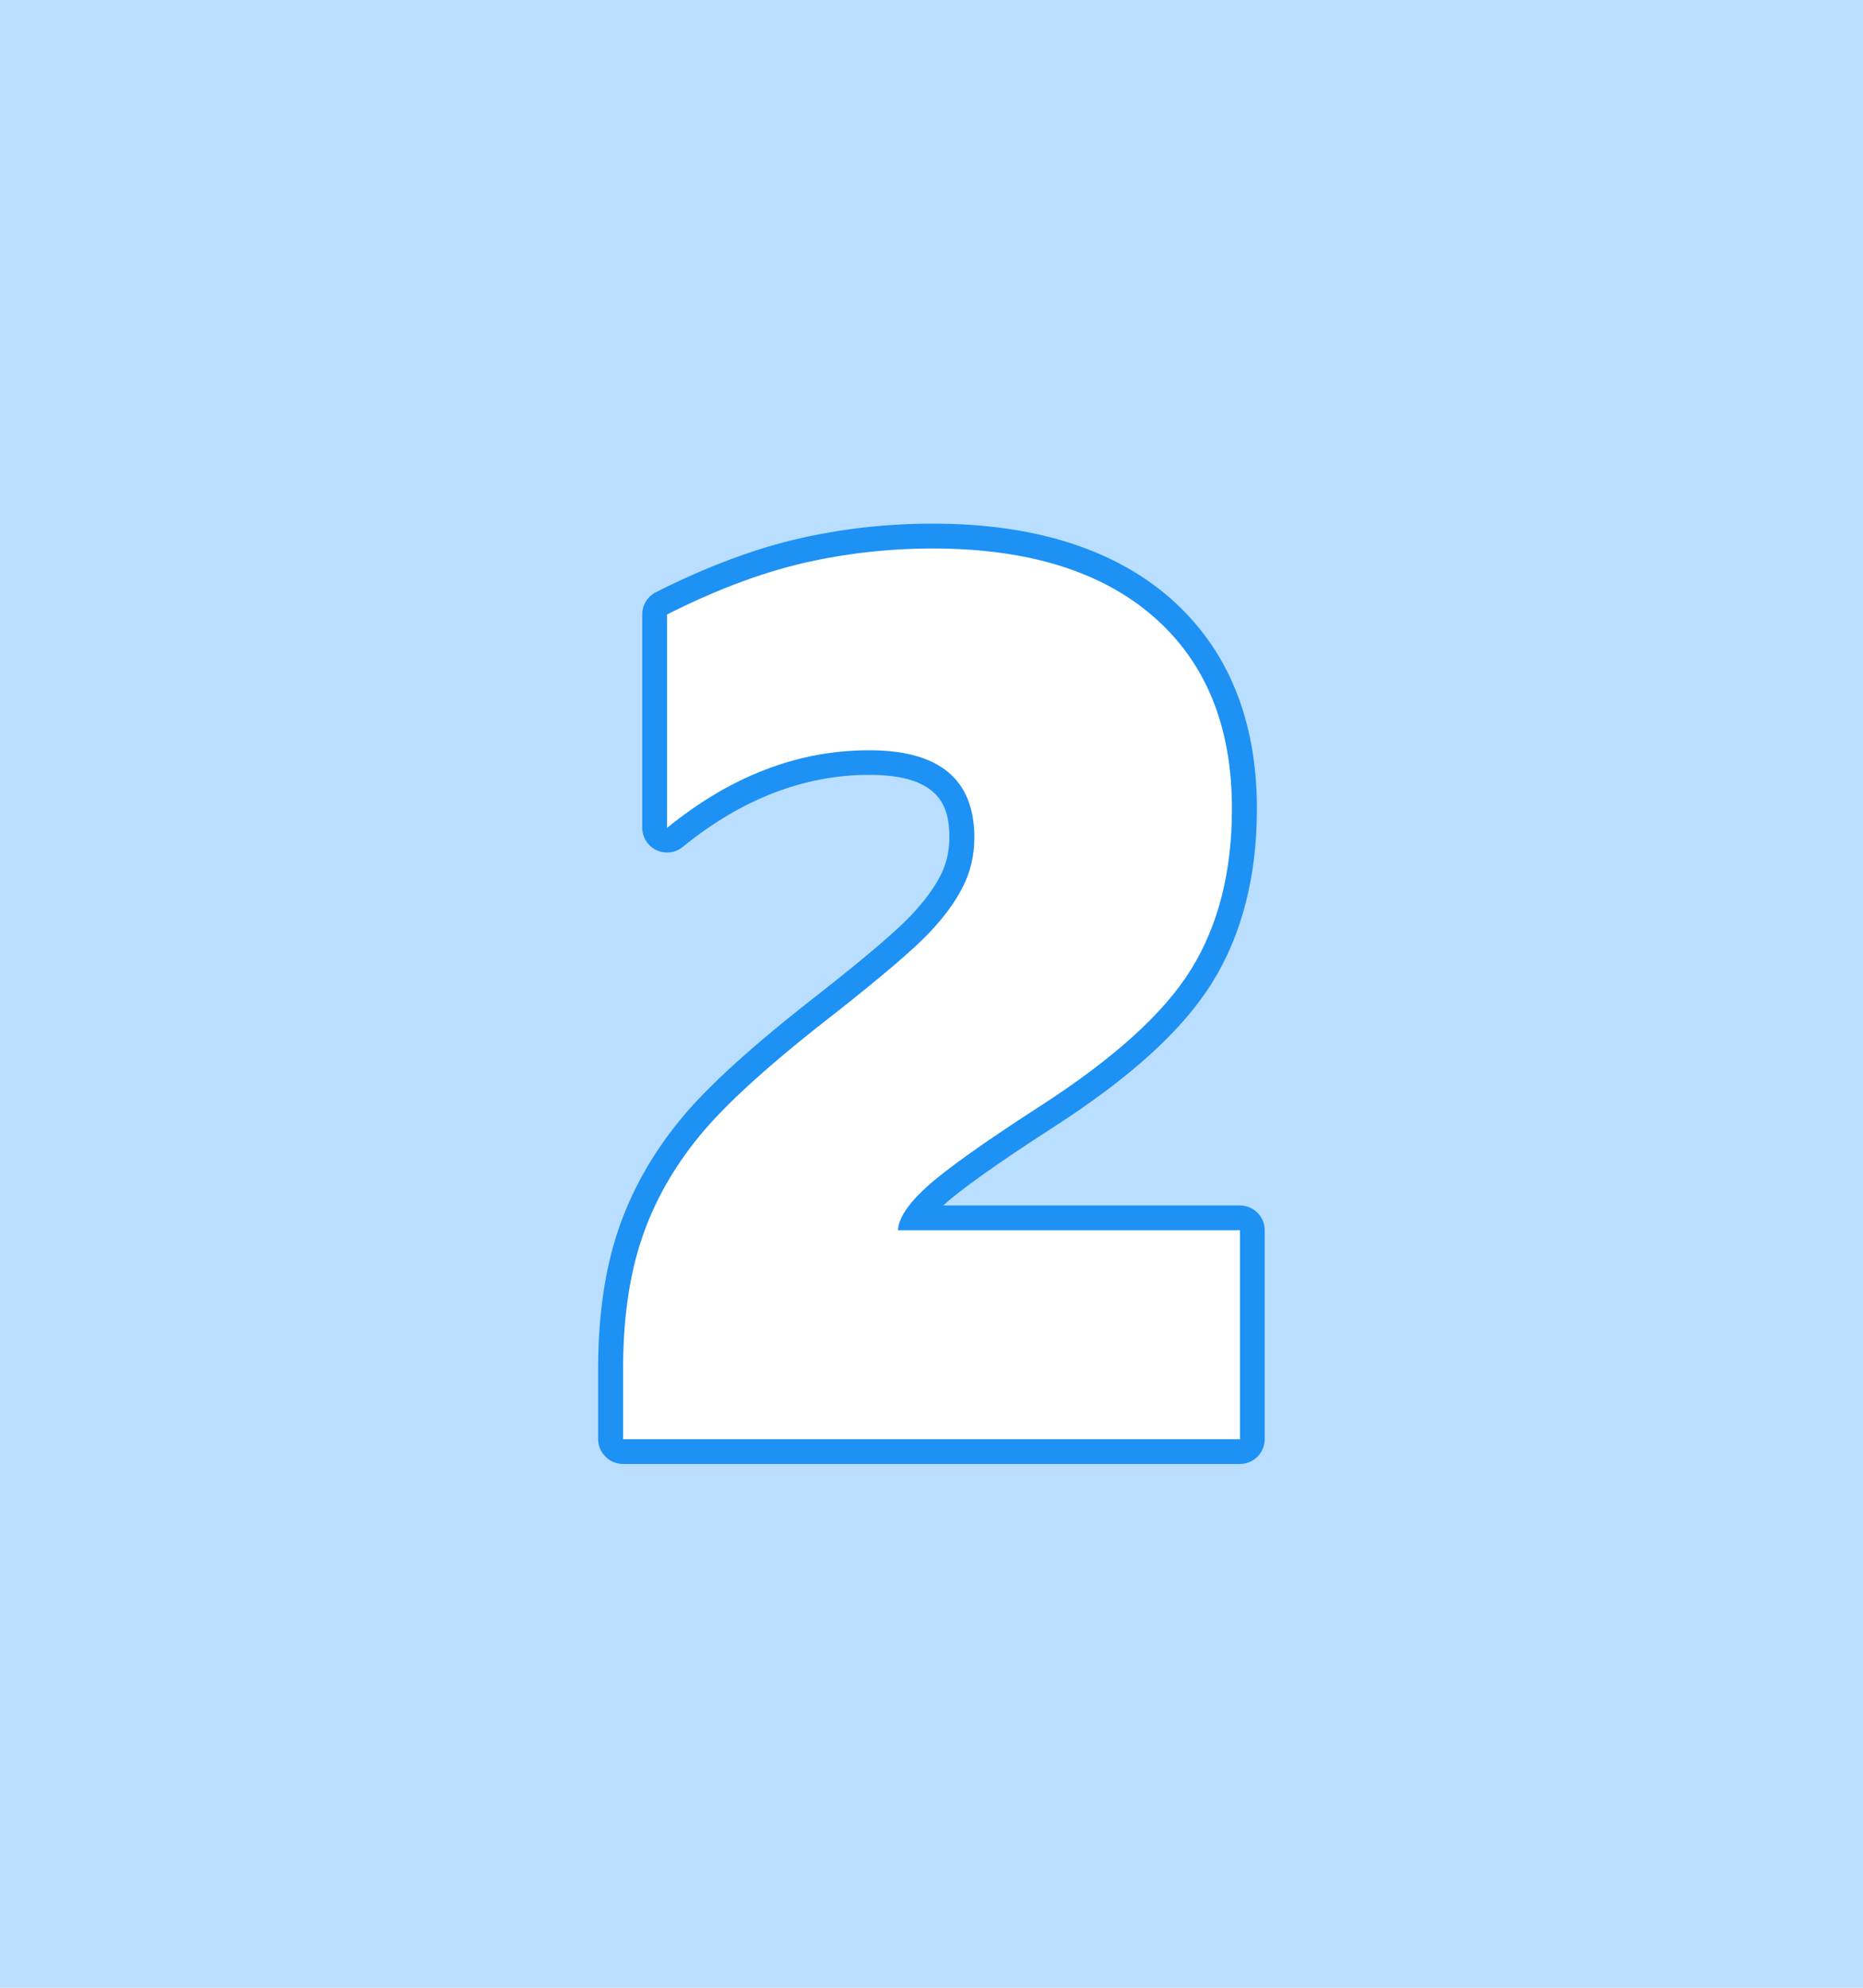
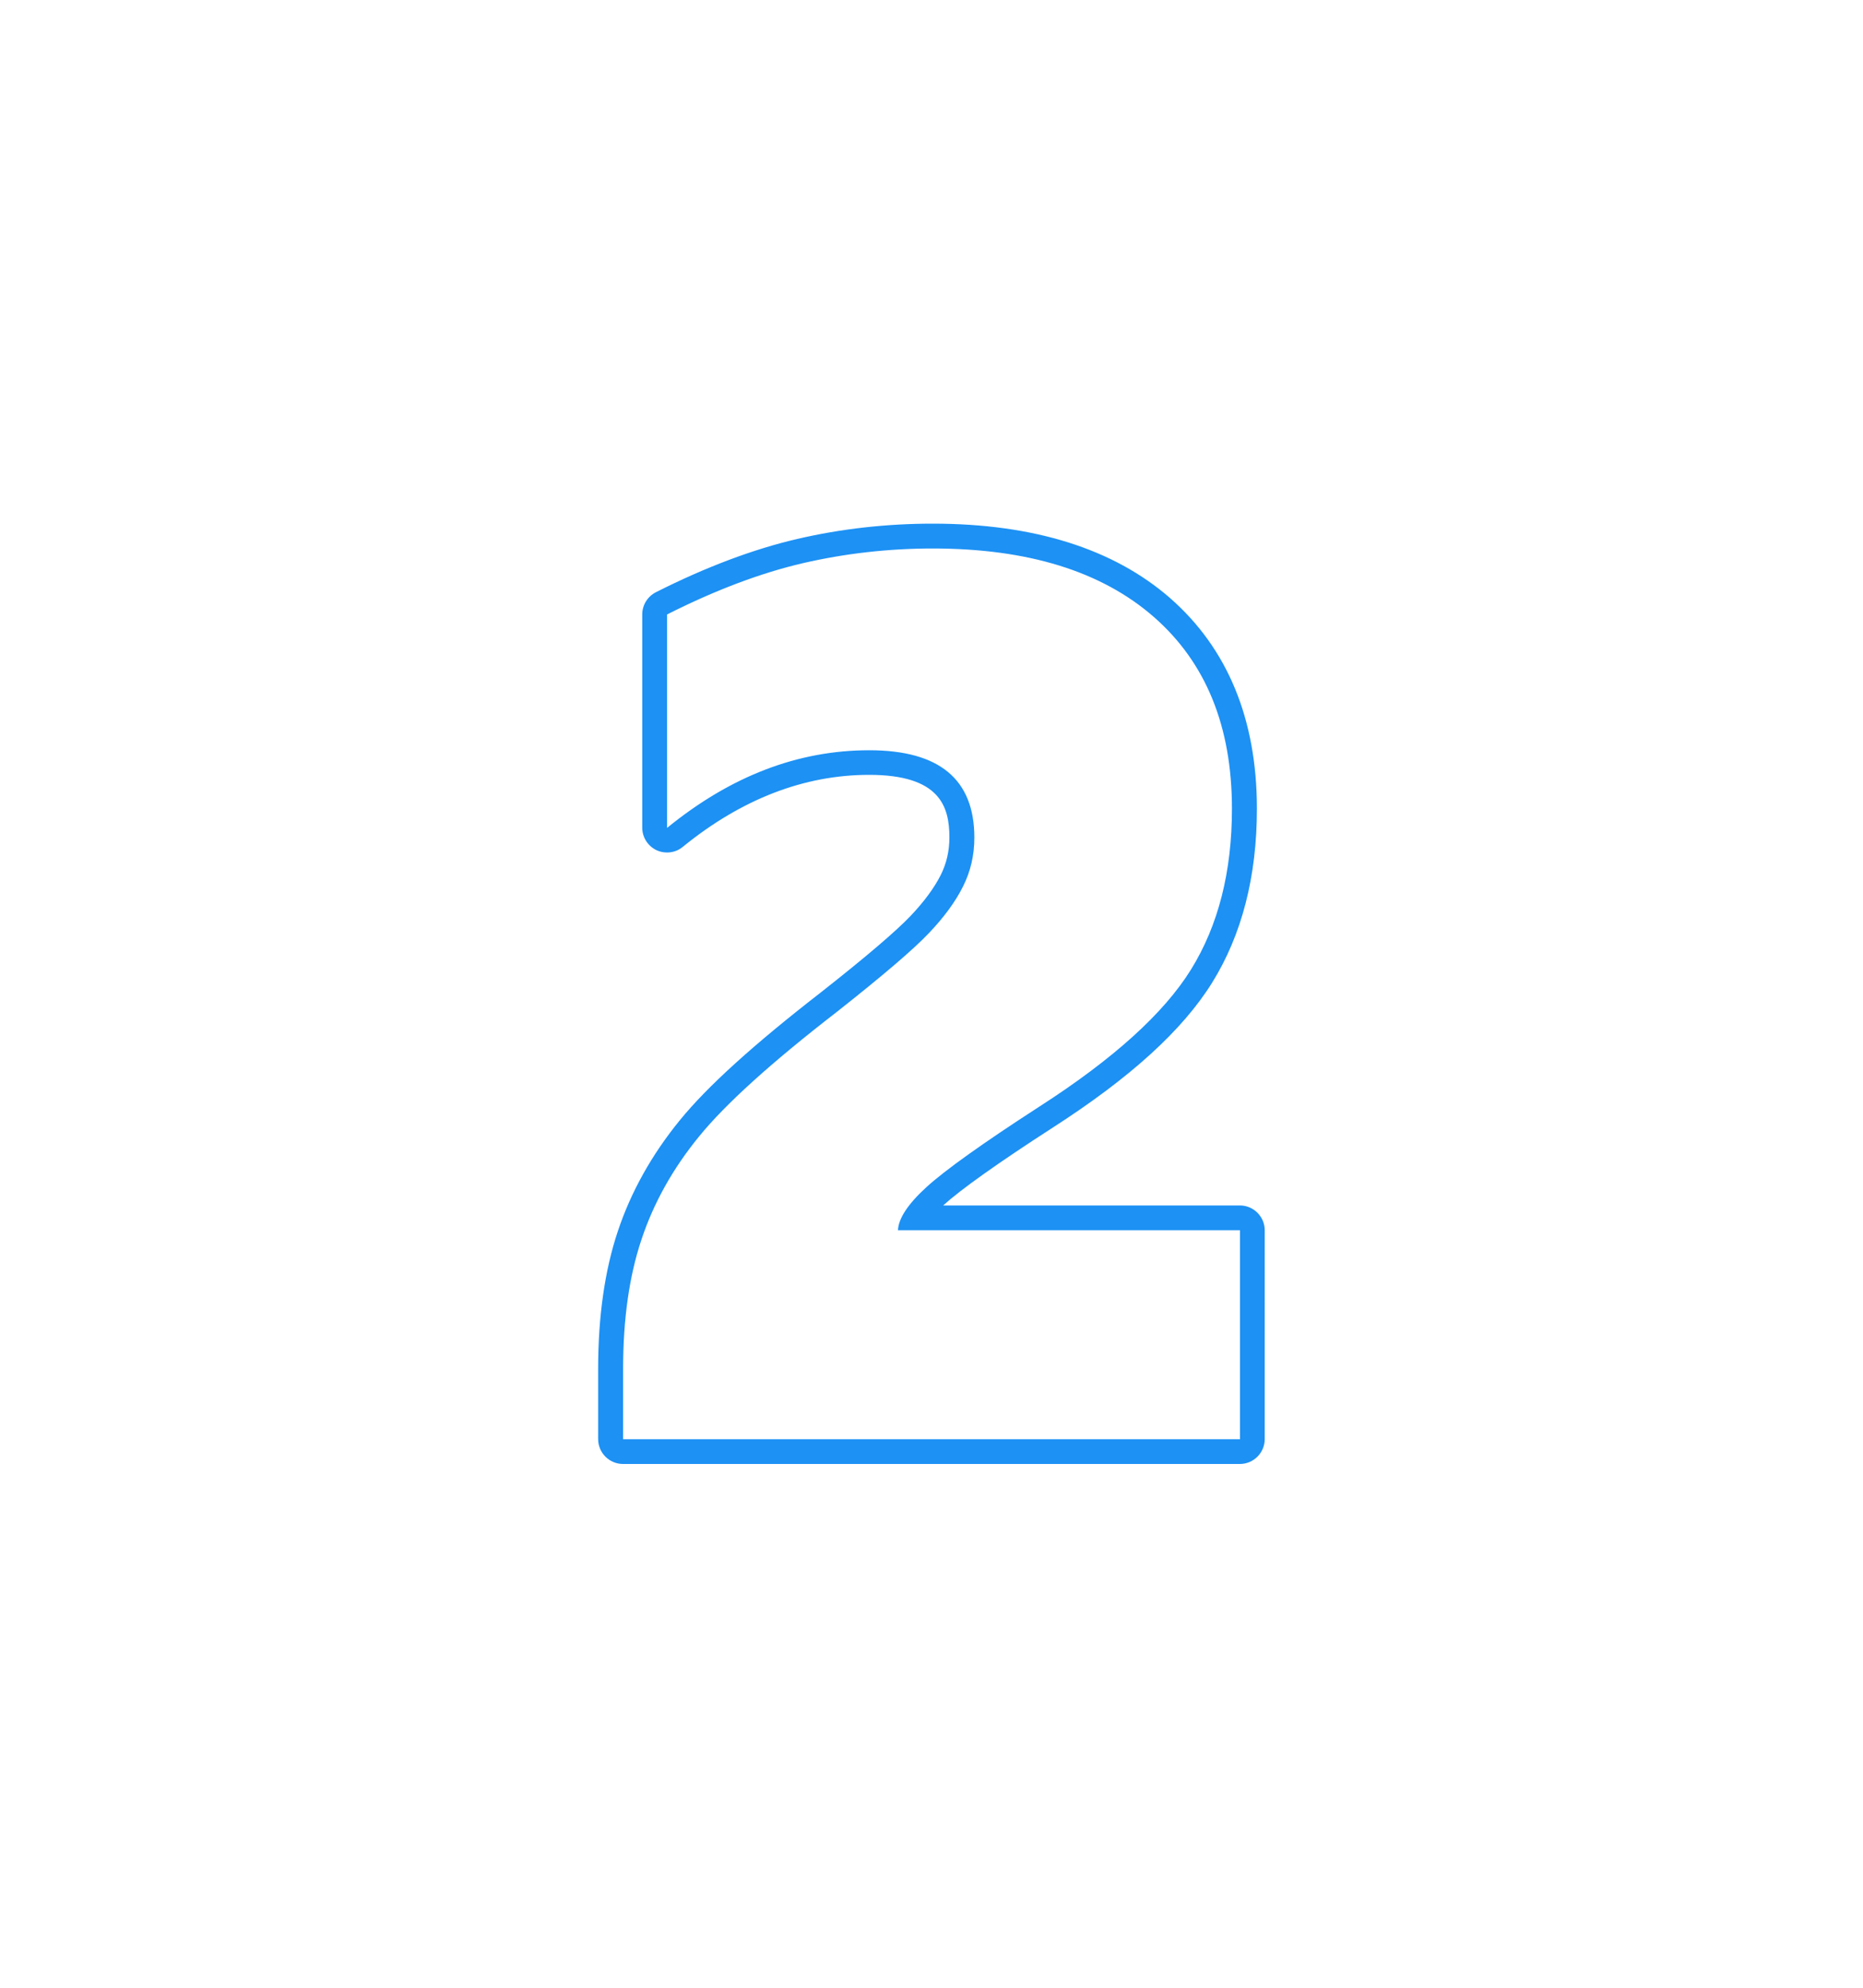
<svg xmlns="http://www.w3.org/2000/svg" version="1.1" id="レイヤー_1" x="0px" y="0px" viewBox="0 0 150 160" style="enable-background:new 0 0 150 160;" xml:space="preserve">
  <style type="text/css">
	.st0{fill:#B9DEFF;}
	.st1{display:none;}
	.st2{display:inline;}
	.st3{fill:#FFFFFF;}
	.st4{fill:#1D91F4;}
</style>
-   <rect class="st0" width="150" height="160" />
  <g id="_x31_" class="st1">
    <g class="st2">
      <path class="st3" d="M70.27,117.04c-0.55,0-1-0.45-1-1V66.99c-1.9,0.98-3.86,1.77-5.86,2.34c-2.5,0.72-5.38,1.25-8.53,1.58    c-0.04,0-0.07,0.01-0.1,0.01c-0.25,0-0.48-0.09-0.67-0.26c-0.21-0.19-0.33-0.46-0.33-0.74V54.18c0-0.49,0.35-0.9,0.83-0.99    c4.33-0.74,8.41-1.91,12.14-3.5c3.74-1.59,7.62-3.8,11.54-6.56c0.17-0.12,0.37-0.18,0.58-0.18h12.34c0.55,0,1,0.45,1,1v72.09    c0,0.55-0.45,1-1,1H70.27z" />
      <path class="st4" d="M91.22,43.96v72.09H70.27V65.3c-2.29,1.34-4.67,2.37-7.13,3.07c-2.46,0.71-5.25,1.22-8.36,1.55V54.18    c4.43-0.75,8.55-1.94,12.37-3.56c3.82-1.62,7.73-3.84,11.73-6.66H91.22 M91.22,41.96H78.88c-0.41,0-0.82,0.13-1.15,0.37    c-3.86,2.72-7.68,4.9-11.36,6.46c-3.66,1.55-7.67,2.71-11.92,3.43c-0.96,0.16-1.66,1-1.66,1.97v15.74c0,0.57,0.24,1.11,0.66,1.49    c0.37,0.33,0.85,0.51,1.34,0.51c0.07,0,0.14,0,0.21-0.01c3.21-0.34,6.14-0.88,8.7-1.62c1.55-0.44,3.08-1.01,4.58-1.7v47.45    c0,1.1,0.9,2,2,2h20.95c1.1,0,2-0.9,2-2V43.96C93.22,42.85,92.32,41.96,91.22,41.96L91.22,41.96z" />
    </g>
  </g>
  <g id="_x32_">
    <g>
-       <path class="st3" d="M50.17,116.85c-0.55,0-1-0.45-1-1v-5.66c0-4.09,0.51-7.71,1.53-10.74c1.02-3.05,2.64-5.96,4.82-8.63    c2.15-2.64,5.92-6.05,11.2-10.14c3.68-2.9,6.15-5.01,7.34-6.27c1.16-1.22,2.03-2.4,2.58-3.52c0.53-1.07,0.8-2.24,0.8-3.49    c0-2.59-0.77-6.03-7.46-6.03c-5.47,0-10.74,2.03-15.65,6.02c-0.18,0.15-0.41,0.22-0.63,0.22c-0.15,0-0.29-0.03-0.43-0.1    c-0.35-0.17-0.57-0.52-0.57-0.9V49.46c0-0.38,0.21-0.72,0.55-0.89c3.95-1.99,7.71-3.41,11.17-4.21c3.45-0.8,7.04-1.21,10.68-1.21    c7.88,0,14.09,1.94,18.46,5.76c4.4,3.85,6.64,9.3,6.64,16.19c0,5.25-1.16,9.77-3.45,13.46c-2.26,3.65-6.49,7.48-12.55,11.38    c-4.49,2.9-7.49,5.05-8.94,6.37c-0.79,0.72-1.26,1.29-1.55,1.73h26.13c0.55,0,1,0.45,1,1v16.82c0,0.55-0.45,1-1,1H50.17z" />
      <path class="st4" d="M75.1,44.15c7.67,0,13.6,1.84,17.8,5.51c4.2,3.67,6.29,8.82,6.29,15.44c0,5.08-1.1,9.39-3.29,12.93    s-6.28,7.23-12.24,11.06c-4.56,2.95-7.58,5.11-9.07,6.47c-1.49,1.36-2.25,2.52-2.29,3.47h27.54v16.82H50.17v-5.66    c0-4,0.49-7.47,1.48-10.42c0.98-2.95,2.53-5.72,4.65-8.31c2.11-2.59,5.79-5.92,11.04-9.98c3.74-2.95,6.22-5.07,7.45-6.37    c1.23-1.29,2.15-2.55,2.75-3.76c0.61-1.21,0.91-2.52,0.91-3.93c0-4.69-2.82-7.03-8.46-7.03c-5.74,0-11.16,2.08-16.28,6.25V49.46    c3.9-1.97,7.55-3.34,10.94-4.13C68.04,44.55,71.52,44.15,75.1,44.15 M75.1,42.15c-3.71,0-7.38,0.41-10.9,1.23    c-3.53,0.82-7.37,2.26-11.39,4.29c-0.67,0.34-1.1,1.03-1.1,1.79v17.16c0,0.77,0.44,1.47,1.14,1.81c0.27,0.13,0.57,0.19,0.86,0.19    c0.45,0,0.9-0.15,1.26-0.45c4.73-3.85,9.78-5.8,15.01-5.8c5.69,0,6.46,2.54,6.46,5.03c0,1.11-0.23,2.1-0.7,3.04    c-0.52,1.03-1.33,2.13-2.42,3.28c-1.16,1.22-3.59,3.3-7.24,6.17c-5.4,4.19-9.12,7.55-11.35,10.29c-2.26,2.77-3.94,5.78-4.99,8.94    c-1.05,3.14-1.58,6.86-1.58,11.06v5.66c0,1.1,0.9,2,2,2h49.67c1.1,0,2-0.9,2-2V99.03c0-1.1-0.9-2-2-2H75.94    c1.41-1.28,4.37-3.39,8.8-6.25c6.27-4.03,10.48-7.86,12.86-11.69c2.39-3.85,3.6-8.55,3.6-13.99c0-7.19-2.35-12.89-6.98-16.95    C89.66,44.17,83.23,42.15,75.1,42.15L75.1,42.15z" />
    </g>
  </g>
  <g id="_x33_" class="st1">
    <g class="st2">
      <path class="st3" d="M71.13,117.46c-3.45,0-6.91-0.29-10.3-0.88c-3.4-0.58-6.36-1.37-8.81-2.34c-0.38-0.15-0.63-0.52-0.63-0.93    V96.89c0-0.36,0.19-0.69,0.51-0.87c0.15-0.09,0.32-0.13,0.49-0.13c0.18,0,0.36,0.05,0.51,0.14c2.1,1.26,4.55,2.26,7.27,2.99    c2.72,0.73,5.51,1.1,8.3,1.1c3.13,0,5.53-0.55,7.14-1.63c1.51-1.01,2.24-2.42,2.24-4.31c0-1.9-0.92-3.35-2.8-4.45    c-2.03-1.18-4.96-1.78-8.69-1.78h-6.79c-0.55,0-1-0.45-1-1V71.52c0-0.55,0.45-1,1-1h6c3.75,0,6.52-0.57,8.23-1.68    c1.6-1.04,2.37-2.33,2.37-3.96c0-1.55-0.57-2.74-1.74-3.63c-1.24-0.94-3.25-1.42-5.96-1.42c-4.36,0-8.79,1.28-13.17,3.8    c-0.15,0.09-0.33,0.13-0.5,0.13c-0.17,0-0.35-0.04-0.5-0.13c-0.31-0.18-0.5-0.51-0.5-0.87V47.08c0-0.4,0.24-0.77,0.62-0.92    c5.8-2.4,11.98-3.62,18.38-3.62c7.98,0,14.34,1.67,18.92,4.96c4.68,3.36,7.06,8.09,7.06,14.04c0,4.6-1.27,8.54-3.78,11.69    c-1.85,2.32-4.26,4.06-7.2,5.21c3.39,0.98,6.21,2.66,8.41,5.02c2.92,3.14,4.4,7.05,4.4,11.62c0,7.08-2.61,12.66-7.77,16.58    C87.76,115.51,80.46,117.46,71.13,117.46z" />
-       <path class="st4" d="M72.8,43.54c7.8,0,13.92,1.59,18.34,4.77c4.43,3.18,6.64,7.59,6.64,13.23c0,4.39-1.19,8.08-3.57,11.06    c-2.38,2.98-5.71,4.93-10.01,5.85v0.25c4.75,0.66,8.51,2.47,11.26,5.43c2.75,2.97,4.13,6.61,4.13,10.94    c0,6.79-2.46,12.05-7.38,15.78c-4.92,3.74-11.95,5.61-21.1,5.61c-3.41,0-6.79-0.29-10.13-0.86s-6.21-1.34-8.61-2.29V96.89    c2.2,1.31,4.7,2.34,7.52,3.1c2.82,0.75,5.67,1.13,8.56,1.13c3.34,0,5.91-0.6,7.7-1.79c1.79-1.2,2.68-2.91,2.68-5.14    c0-2.26-1.1-4.03-3.29-5.31c-2.2-1.28-5.26-1.92-9.2-1.92h-6.79V71.52h6c3.97,0,6.89-0.61,8.78-1.84    c1.88-1.23,2.83-2.83,2.83-4.79c0-1.87-0.71-3.34-2.14-4.43c-1.43-1.08-3.61-1.62-6.56-1.62c-4.56,0-9.11,1.31-13.67,3.93V47.08    C60.51,44.72,66.51,43.54,72.8,43.54 M72.8,41.54c-6.53,0-12.84,1.24-18.76,3.69c-0.75,0.31-1.24,1.04-1.24,1.85v15.69    c0,0.71,0.38,1.37,1,1.73c0.31,0.18,0.66,0.27,1,0.27c0.34,0,0.69-0.09,1-0.27c4.23-2.43,8.49-3.67,12.67-3.67    c2.46,0,4.31,0.42,5.36,1.22c0.93,0.71,1.35,1.58,1.35,2.83c0,0.8-0.2,2-1.92,3.12c-1.55,1.01-4.13,1.52-7.68,1.52h-6    c-1.1,0-2,0.9-2,2v15.44c0,1.1,0.9,2,2,2h6.79c3.56,0,6.31,0.55,8.19,1.65c1.59,0.93,2.3,2.03,2.3,3.58    c0,1.55-0.57,2.66-1.79,3.48c-1.44,0.97-3.66,1.46-6.58,1.46c-2.7,0-5.41-0.36-8.04-1.06c-2.63-0.7-4.99-1.67-7.02-2.88    c-0.32-0.19-0.67-0.28-1.03-0.28c-0.34,0-0.68,0.09-0.99,0.26c-0.63,0.36-1.01,1.02-1.01,1.74v16.42c0,0.82,0.5,1.56,1.26,1.86    c2.51,1,5.54,1.81,9.01,2.4c3.44,0.59,6.96,0.89,10.47,0.89c9.55,0,17.06-2.02,22.31-6.01c5.42-4.12,8.17-9.96,8.17-17.38    c0-4.83-1.57-8.97-4.66-12.3c-1.78-1.92-3.95-3.42-6.48-4.47c2.09-1.14,3.87-2.63,5.33-4.45c2.65-3.33,4-7.47,4-12.31    c0-6.29-2.51-11.29-7.47-14.85C87.56,43.27,81,41.54,72.8,41.54L72.8,41.54z" />
    </g>
  </g>
  <g id="_x34_" class="st1">
    <g class="st2">
      <path class="st3" d="M75.69,116.26c-0.55,0-1-0.45-1-1v-11.1H45.84c-0.55,0-1-0.45-1-1V88.65c0-0.24,0.09-0.47,0.25-0.66    C50.27,82.03,55.52,75,60.66,67.11c5.14-7.89,9.38-15.55,12.59-22.77c0.16-0.36,0.52-0.59,0.91-0.59h20.01c0.55,0,1,0.45,1,1V88.2    h8.98c0.55,0,1,0.45,1,1v13.97c0,0.55-0.45,1-1,1h-9.03v11.1c0,0.55-0.45,1-1,1H75.69z M74.64,88.2V72.91    C72.09,77.88,68.92,83,65.17,88.2H74.64z" />
-       <path class="st4" d="M94.18,44.74V89.2h9.98v13.97H94.13v12.1H75.69v-12.1H45.84V88.65c5.25-6.03,10.47-13.03,15.66-21    c5.2-7.97,9.42-15.6,12.66-22.92H94.18 M63.2,89.2h12.44V68.54C72.62,75.2,68.48,82.08,63.2,89.2 M94.18,42.74H74.16    c-0.79,0-1.51,0.47-1.83,1.19c-3.18,7.17-7.39,14.79-12.51,22.63c-5.12,7.85-10.34,14.84-15.5,20.78    c-0.32,0.36-0.49,0.83-0.49,1.31v14.51c0,1.1,0.9,2,2,2h27.85v10.1c0,1.1,0.9,2,2,2h18.44c1.1,0,2-0.9,2-2v-10.1h8.03    c1.1,0,2-0.9,2-2V89.2c0-1.1-0.9-2-2-2h-7.98V44.74C96.18,43.64,95.28,42.74,94.18,42.74L94.18,42.74z M67.11,87.2    c2.44-3.48,4.62-6.93,6.53-10.32V87.2H67.11L67.11,87.2z" />
    </g>
  </g>
  <g>
</g>
  <g>
</g>
  <g>
</g>
  <g>
</g>
  <g>
</g>
  <g>
</g>
</svg>